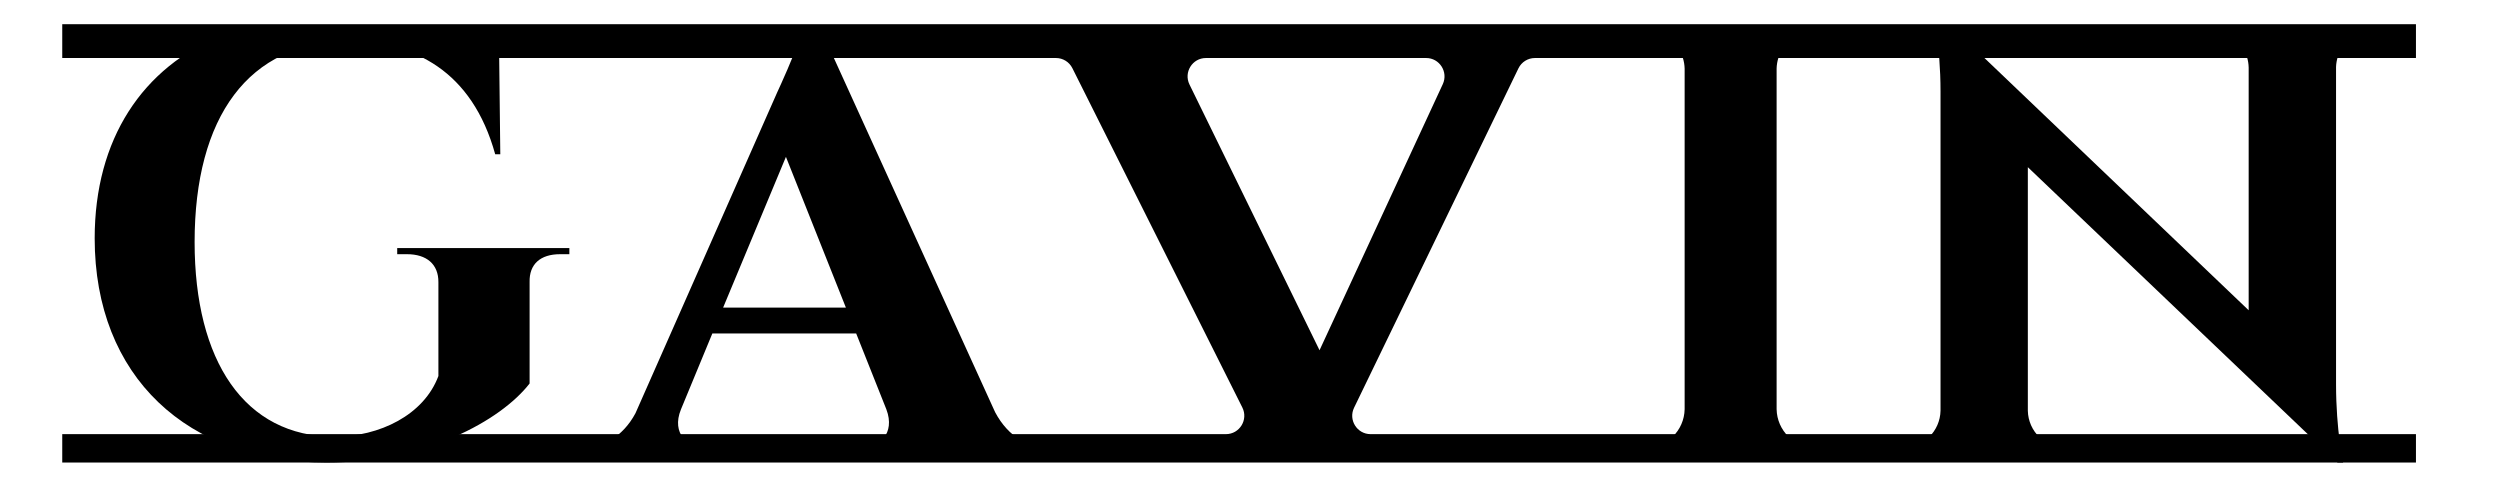
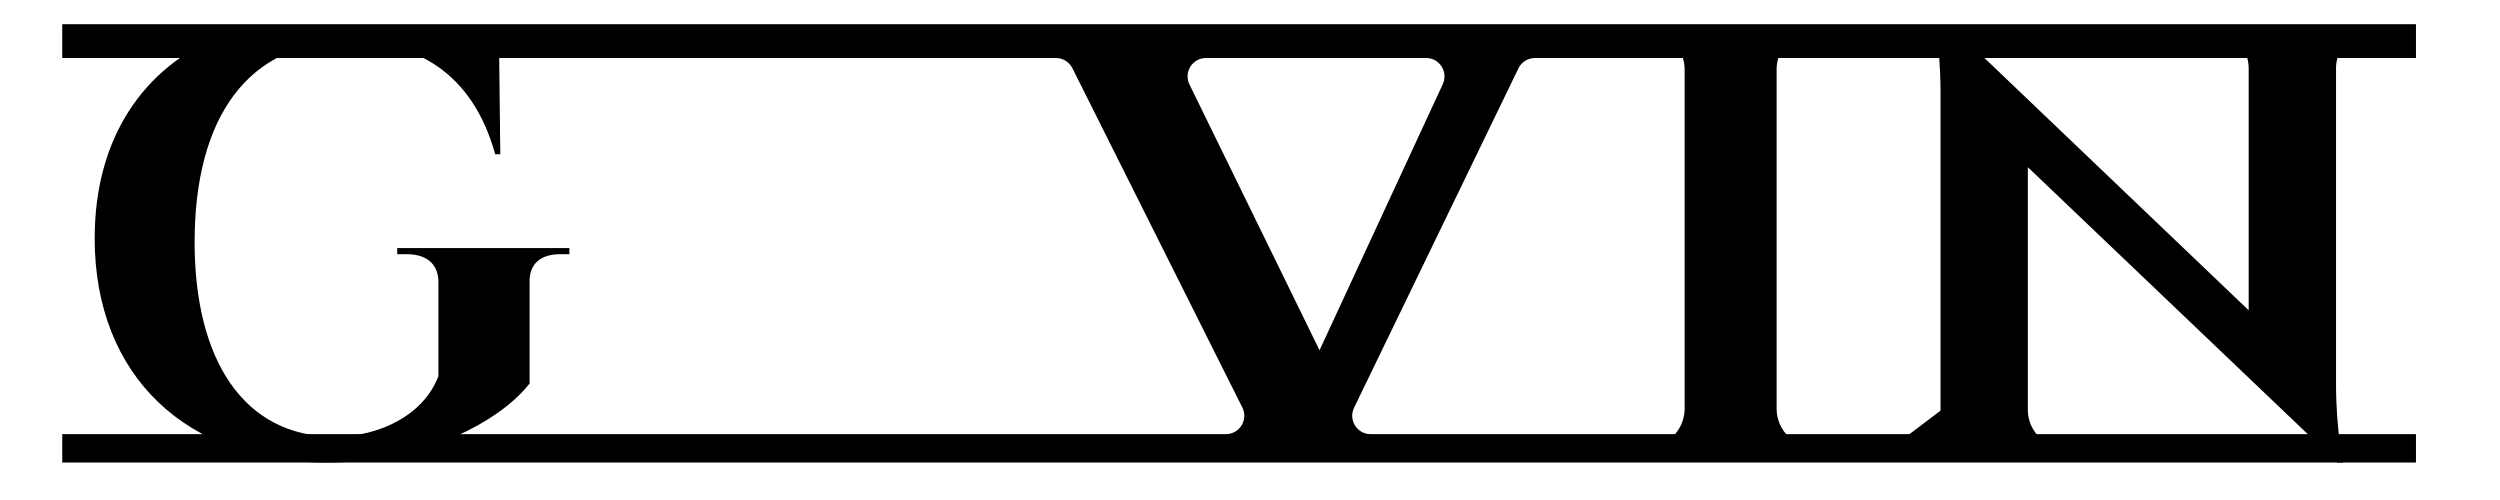
<svg xmlns="http://www.w3.org/2000/svg" xmlns:ns1="http://www.serif.com/" width="100%" height="100%" viewBox="0 0 2000 400" version="1.1" xml:space="preserve" style="fill-rule:evenodd;clip-rule:evenodd;stroke-linejoin:round;stroke-miterlimit:2;">
  <g id="Layer-1" ns1:id="Layer 1" transform="matrix(1.308,0,0,1.31,-316.714,-1115.31)">
    <g transform="matrix(1,0,0,1,485.077,999.759)">
      <path d="M0,6.856L5.912,6.856C18.013,6.837 25.268,12.989 25.196,23.935L25.196,81.255C16.36,104.958 -10.729,118.303 -38.351,118.319C-93.56,118.221 -123.913,71.861 -123.913,-0.548C-123.913,-76.727 -91.056,-123.036 -29.74,-123.036C10.256,-123.018 45.813,-105.117 59.931,-54.182L63.051,-54.182L62.315,-118.507C56.179,-121.633 48.634,-124.592 40.054,-127.237L-106.364,-127.237C-155.943,-107.45 -185.034,-63.312 -185.034,-2.816C-185.034,81.585 -128.367,134.093 -43.253,134.093C16.793,134.093 63.331,108.568 80.974,85.806L80.974,23.853C80.71,12.97 87.53,6.856 99.649,6.856L105.293,6.856L105.293,3.107L0,3.107L0,6.856Z" style="fill-rule:nonzero;" />
    </g>
    <g transform="matrix(1,0,0,1,684.413,961.894)">
-       <path d="M0,77.333L38.416,-14.719L75.085,77.333L0,77.333ZM166.36,141.212L61.221,-89.371L47.809,-89.371C42.977,-75.638 34.978,-58.162 33.084,-54.123L-53.603,141.834C-61.565,156.729 -74.496,162.955 -85.146,162.955L-88.521,162.955L-88.521,166.704L-8.139,166.704L-8.139,162.988L-11.433,162.988C-21.113,162.988 -31.927,154.456 -25.772,139.453L-6.593,93.13L81.377,93.13L99.833,139.453C105.552,154.456 95.022,162.985 85.342,162.985L82.046,162.985L82.046,166.7L201.487,166.7L201.487,162.951L198.353,162.951C187.307,162.951 174.474,156.553 166.36,141.212" style="fill-rule:nonzero;" />
-     </g>
+       </g>
    <g transform="matrix(1,0,0,1,1352.76,876.272)">
      <path d="M0,248.577C-13.123,248.577 -23.768,238.061 -24.011,225.005L-24.011,16.965C-23.755,7.914 -18.492,0.128 -10.898,-3.749L-93.382,-3.749C-85.767,0.139 -80.495,7.959 -80.266,17.043L-80.266,225.005C-80.514,238.061 -91.16,248.577 -104.282,248.577L-109.022,248.577L-109.083,252.326L4.8,252.326L4.741,248.577L0,248.577Z" style="fill-rule:nonzero;" />
    </g>
    <g transform="matrix(1,0,0,1,1683.38,1133.85)">
-       <path d="M0,-261.327L-78.414,-261.327C-71.107,-257.534 -66.078,-249.969 -65.913,-241.205L-65.913,-92.985L-242.502,-261.327L-256.696,-261.327C-255.562,-253.065 -254.377,-240.973 -254.377,-226.453L-254.377,-31.704C-254.618,-19.123 -264.875,-8.989 -277.518,-8.989L-284.439,-8.989L-284.495,-5.24L-170.859,-5.24L-170.915,-8.989L-177.836,-8.989C-190.442,-8.989 -200.68,-19.066 -200.977,-31.602L-200.977,-180.369L-11.544,0L-8.142,0C-8.142,0 -12.47,-19.58 -12.47,-47.827L-12.47,-241.524C-12.193,-250.148 -7.207,-257.576 0,-261.327" style="fill-rule:nonzero;" />
+       <path d="M0,-261.327L-78.414,-261.327C-71.107,-257.534 -66.078,-249.969 -65.913,-241.205L-65.913,-92.985L-242.502,-261.327L-256.696,-261.327C-255.562,-253.065 -254.377,-240.973 -254.377,-226.453L-254.377,-31.704L-284.439,-8.989L-284.495,-5.24L-170.859,-5.24L-170.915,-8.989L-177.836,-8.989C-190.442,-8.989 -200.68,-19.066 -200.977,-31.602L-200.977,-180.369L-11.544,0L-8.142,0C-8.142,0 -12.47,-19.58 -12.47,-47.827L-12.47,-241.524C-12.193,-250.148 -7.207,-257.576 0,-261.327" style="fill-rule:nonzero;" />
    </g>
    <g transform="matrix(1,0,0,1,1124.58,1097.24)">
      <path d="M0,-194.472L-75.388,-31.962L-154.936,-194.255C-158.595,-201.719 -153.161,-210.432 -144.85,-210.432L-10.19,-210.432C-1.983,-210.432 3.454,-201.918 0,-194.472M-844.372,-231.089L-844.372,-210.432L-236.606,-210.432C-232.356,-210.432 -228.47,-208.035 -226.565,-204.236L-122.605,2.995C-118.857,10.465 -124.288,19.266 -132.646,19.266L-844.372,19.266L-844.372,36.617L595.204,36.617L595.204,19.266L-44.157,19.266C-52.448,19.266 -57.882,10.59 -54.264,3.13L46.253,-204.101C48.132,-207.973 52.058,-210.432 56.361,-210.432L595.204,-210.432L595.204,-231.089L-844.372,-231.089Z" style="fill-rule:nonzero;" />
    </g>
  </g>
</svg>